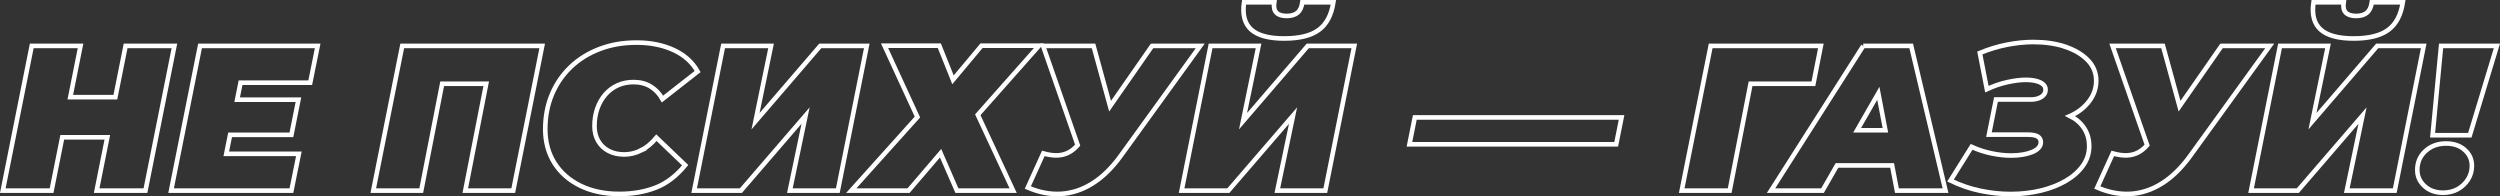
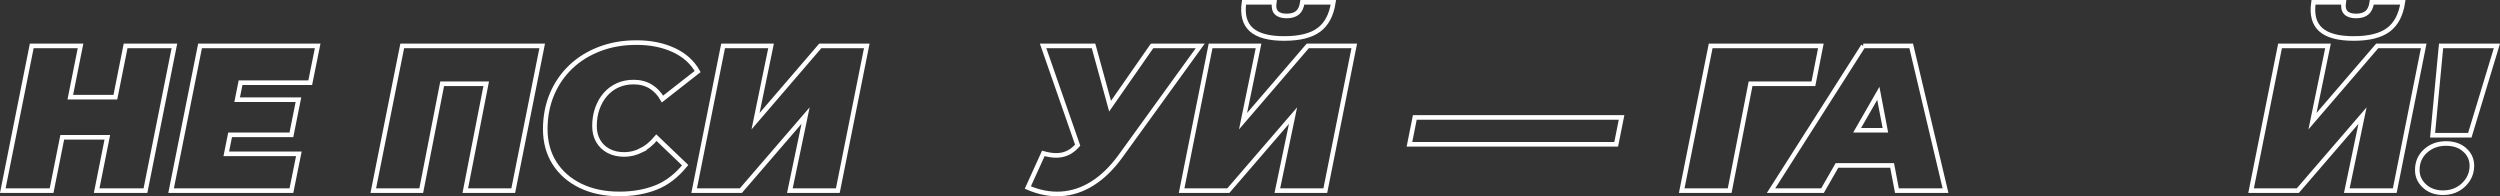
<svg xmlns="http://www.w3.org/2000/svg" id="_Слой_2" data-name="Слой 2" viewBox="0 0 1088.32 85.43">
  <rect x="0" y="0" width="1088.32" height="85.43" fill="#333333" stroke="none" />
  <defs>
    <style> .cls-1 { fill: none; stroke: #fff; stroke-miterlimit: 10; stroke-width: 2px; } </style>
  </defs>
  <g id="_Слой_14" data-name="Слой 14">
    <g>
      <polygon class="cls-1" points="54.68 19.99 50.22 42.31 30.6 42.31 35.06 19.99 13.82 19.99 1.22 82.99 22.46 82.99 27.1 59.77 46.72 59.77 42.08 82.99 63.32 82.99 75.92 19.99 54.68 19.99" />
      <polygon class="cls-1" points="74.48 82.99 126.86 82.99 130.1 66.97 98.51 66.97 100.17 58.69 126.86 58.69 129.92 43.39 103.24 43.39 104.72 36.01 135.05 36.01 138.29 19.99 87.08 19.99 74.48 82.99" />
      <polygon class="cls-1" points="162.5 82.99 183.38 82.99 192.49 36.46 211.66 36.46 202.55 82.99 223.43 82.99 236.03 19.99 175.1 19.99 162.5 82.99" />
      <path class="cls-1" d="M279,65.53c-2.37,1.14-4.79,1.71-7.25,1.71-2.58,0-4.85-.51-6.79-1.53-1.95-1.02-3.46-2.46-4.54-4.32-1.08-1.86-1.62-4.02-1.62-6.48,0-2.82,.42-5.4,1.26-7.74,.84-2.34,2.01-4.37,3.51-6.08,1.5-1.71,3.28-3.03,5.35-3.96,2.07-.93,4.37-1.4,6.88-1.4,2.88,0,5.37,.65,7.47,1.94,2.1,1.29,3.81,3.1,5.13,5.44l15.3-11.97c-2.28-4.08-5.76-7.2-10.44-9.36-4.68-2.16-10.05-3.24-16.11-3.24s-11.16,.92-16.02,2.75c-4.86,1.83-9.06,4.43-12.6,7.78-3.54,3.36-6.29,7.35-8.24,11.97-1.95,4.62-2.92,9.69-2.92,15.21s1.33,10.48,4,14.71c2.67,4.23,6.44,7.53,11.29,9.9,4.86,2.37,10.53,3.56,17.01,3.56,5.82,0,11.08-.92,15.79-2.75,4.71-1.83,8.98-5.08,12.82-9.76l-12.51-11.97c-2.16,2.58-4.43,4.44-6.79,5.58Z" />
      <polygon class="cls-1" points="357.08 19.99 328.91 52.75 335.66 19.99 314.78 19.99 302.18 82.99 322.52 82.99 350.69 50.32 343.85 82.99 364.73 82.99 377.33 19.99 357.08 19.99" />
-       <polygon class="cls-1" points="452.3 19.9 427.28 19.9 414.86 34.75 408.92 19.9 385.07 19.9 399.38 50.95 370.58 82.99 395.51 82.99 409.46 66.7 416.57 82.99 441.05 82.99 425.66 49.96 452.3 19.9" />
      <path class="cls-1" d="M501.52,19.99l-18.27,26.23-7.2-26.23h-21.96l15.05,43.2c-1.19,1.36-2.47,2.42-3.84,3.15-1.47,.78-3.09,1.21-4.86,1.3-1.77,.09-3.86-.19-6.25-.85l-6.75,14.85c4.86,2.1,9.66,3.02,14.4,2.75,4.74-.27,9.28-1.75,13.63-4.46,4.35-2.7,8.42-6.63,12.2-11.79l34.83-48.15h-20.97Z" />
      <path class="cls-1" d="M559.13,16.75c6.6,0,11.59-1.24,14.98-3.73,3.39-2.49,5.5-6.49,6.35-12.02h-13.5c-.3,2.1-1.01,3.62-2.12,4.55-1.11,.93-2.69,1.4-4.73,1.4s-3.53-.48-4.46-1.44c-.93-.96-1.25-2.46-.94-4.5h-13.14c-.78,5.34,.27,9.3,3.15,11.88,2.88,2.58,7.68,3.87,14.4,3.87Z" />
      <polygon class="cls-1" points="541.13 52.75 547.88 19.99 527 19.99 514.39 82.99 534.73 82.99 562.9 50.32 556.06 82.99 576.94 82.99 589.55 19.99 569.3 19.99 541.13 52.75" />
      <polygon class="cls-1" points="613.57 62.83 703.57 62.83 705.91 51.13 615.91 51.13 613.57 62.83" />
      <polygon class="cls-1" points="789.43 36.46 792.67 19.99 744.7 19.99 732.1 82.99 752.98 82.99 762.07 36.46 789.43 36.46" />
      <path class="cls-1" d="M811.12,19.99l-40.14,63h22.41l6.3-10.98h24l2.1,10.98h21.15l-14.94-63h-20.88Zm-2.66,36.72l9.23-16.08,3.07,16.08h-12.3Z" />
-       <path class="cls-1" d="M899,20.31c-4.11-1.35-8.72-2.02-13.81-2.02-3.66,0-7.49,.39-11.48,1.17-3.99,.78-7.94,1.98-11.83,3.6l3.06,15.75c3-1.38,5.98-2.4,8.96-3.06,2.97-.66,5.65-.99,8.05-.99,1.68,0,3.16,.17,4.46,.5,1.29,.33,2.29,.81,3.01,1.44,.72,.63,1.08,1.43,1.08,2.39,0,.84-.27,1.57-.81,2.21-.54,.63-1.29,1.12-2.25,1.48-.96,.36-2.07,.54-3.33,.54h-15.21l-3.06,15.3h17.01c1.92,0,3.33,.27,4.23,.81s1.35,1.38,1.35,2.52c0,.9-.33,1.71-.99,2.43-.66,.72-1.58,1.32-2.75,1.8-1.17,.48-2.54,.85-4.09,1.12-1.56,.27-3.24,.41-5.04,.41-2.76,0-5.64-.32-8.64-.95-3-.63-5.88-1.57-8.64-2.83l-9.18,14.67c4.2,2.04,8.53,3.53,13,4.46,4.47,.93,8.86,1.4,13.18,1.4,4.62,0,8.98-.5,13.09-1.48,4.11-.99,7.74-2.4,10.89-4.23,3.15-1.83,5.64-4.02,7.47-6.57,1.83-2.55,2.75-5.41,2.75-8.59,0-2.94-.75-5.55-2.25-7.83-1.47-2.23-3.49-3.98-6.04-5.26,.14-.06,.28-.12,.42-.18,3.33-1.59,5.99-3.72,7.96-6.39,1.98-2.67,2.97-5.59,2.97-8.77,0-3.48-1.23-6.48-3.69-9-2.46-2.52-5.75-4.46-9.86-5.81Z" />
-       <path class="cls-1" d="M967.09,19.99l-18.27,26.23-7.2-26.23h-21.96l15.05,43.2c-1.19,1.36-2.47,2.42-3.84,3.15-1.47,.78-3.09,1.21-4.86,1.3-1.77,.09-3.86-.19-6.25-.85l-6.75,14.85c4.86,2.1,9.66,3.02,14.4,2.75,4.74-.27,9.28-1.75,13.63-4.46,4.35-2.7,8.42-6.63,12.2-11.79l34.83-48.15h-20.97Z" />
      <polygon class="cls-1" points="1034.86 19.99 1006.69 52.75 1013.44 19.99 992.56 19.99 979.96 82.99 1000.3 82.99 1028.47 50.32 1021.63 82.99 1042.51 82.99 1055.11 19.99 1034.86 19.99" />
      <path class="cls-1" d="M1024.69,16.75c6.6,0,11.59-1.24,14.98-3.73,3.39-2.49,5.5-6.49,6.35-12.02h-13.5c-.3,2.1-1.01,3.62-2.12,4.55-1.11,.93-2.69,1.4-4.73,1.4s-3.53-.48-4.46-1.44c-.93-.96-1.25-2.46-.94-4.5h-13.14c-.78,5.34,.27,9.3,3.15,11.88,2.88,2.58,7.68,3.87,14.4,3.87Z" />
      <polygon class="cls-1" points="1086.97 19.99 1062.67 19.99 1058.98 58.87 1075.18 58.87 1086.97 19.99" />
      <path class="cls-1" d="M1072.97,65.26c-2.07-1.86-4.79-2.79-8.14-2.79-3.54,0-6.51,1.08-8.91,3.24-2.4,2.16-3.6,4.92-3.6,8.28,0,2.76,1.05,5.1,3.15,7.02,2.1,1.92,4.8,2.88,8.1,2.88,2.4,0,4.53-.53,6.39-1.57,1.86-1.05,3.34-2.46,4.46-4.23,1.11-1.77,1.67-3.74,1.67-5.9,0-2.76-1.04-5.07-3.11-6.93Z" />
    </g>
  </g>
</svg>